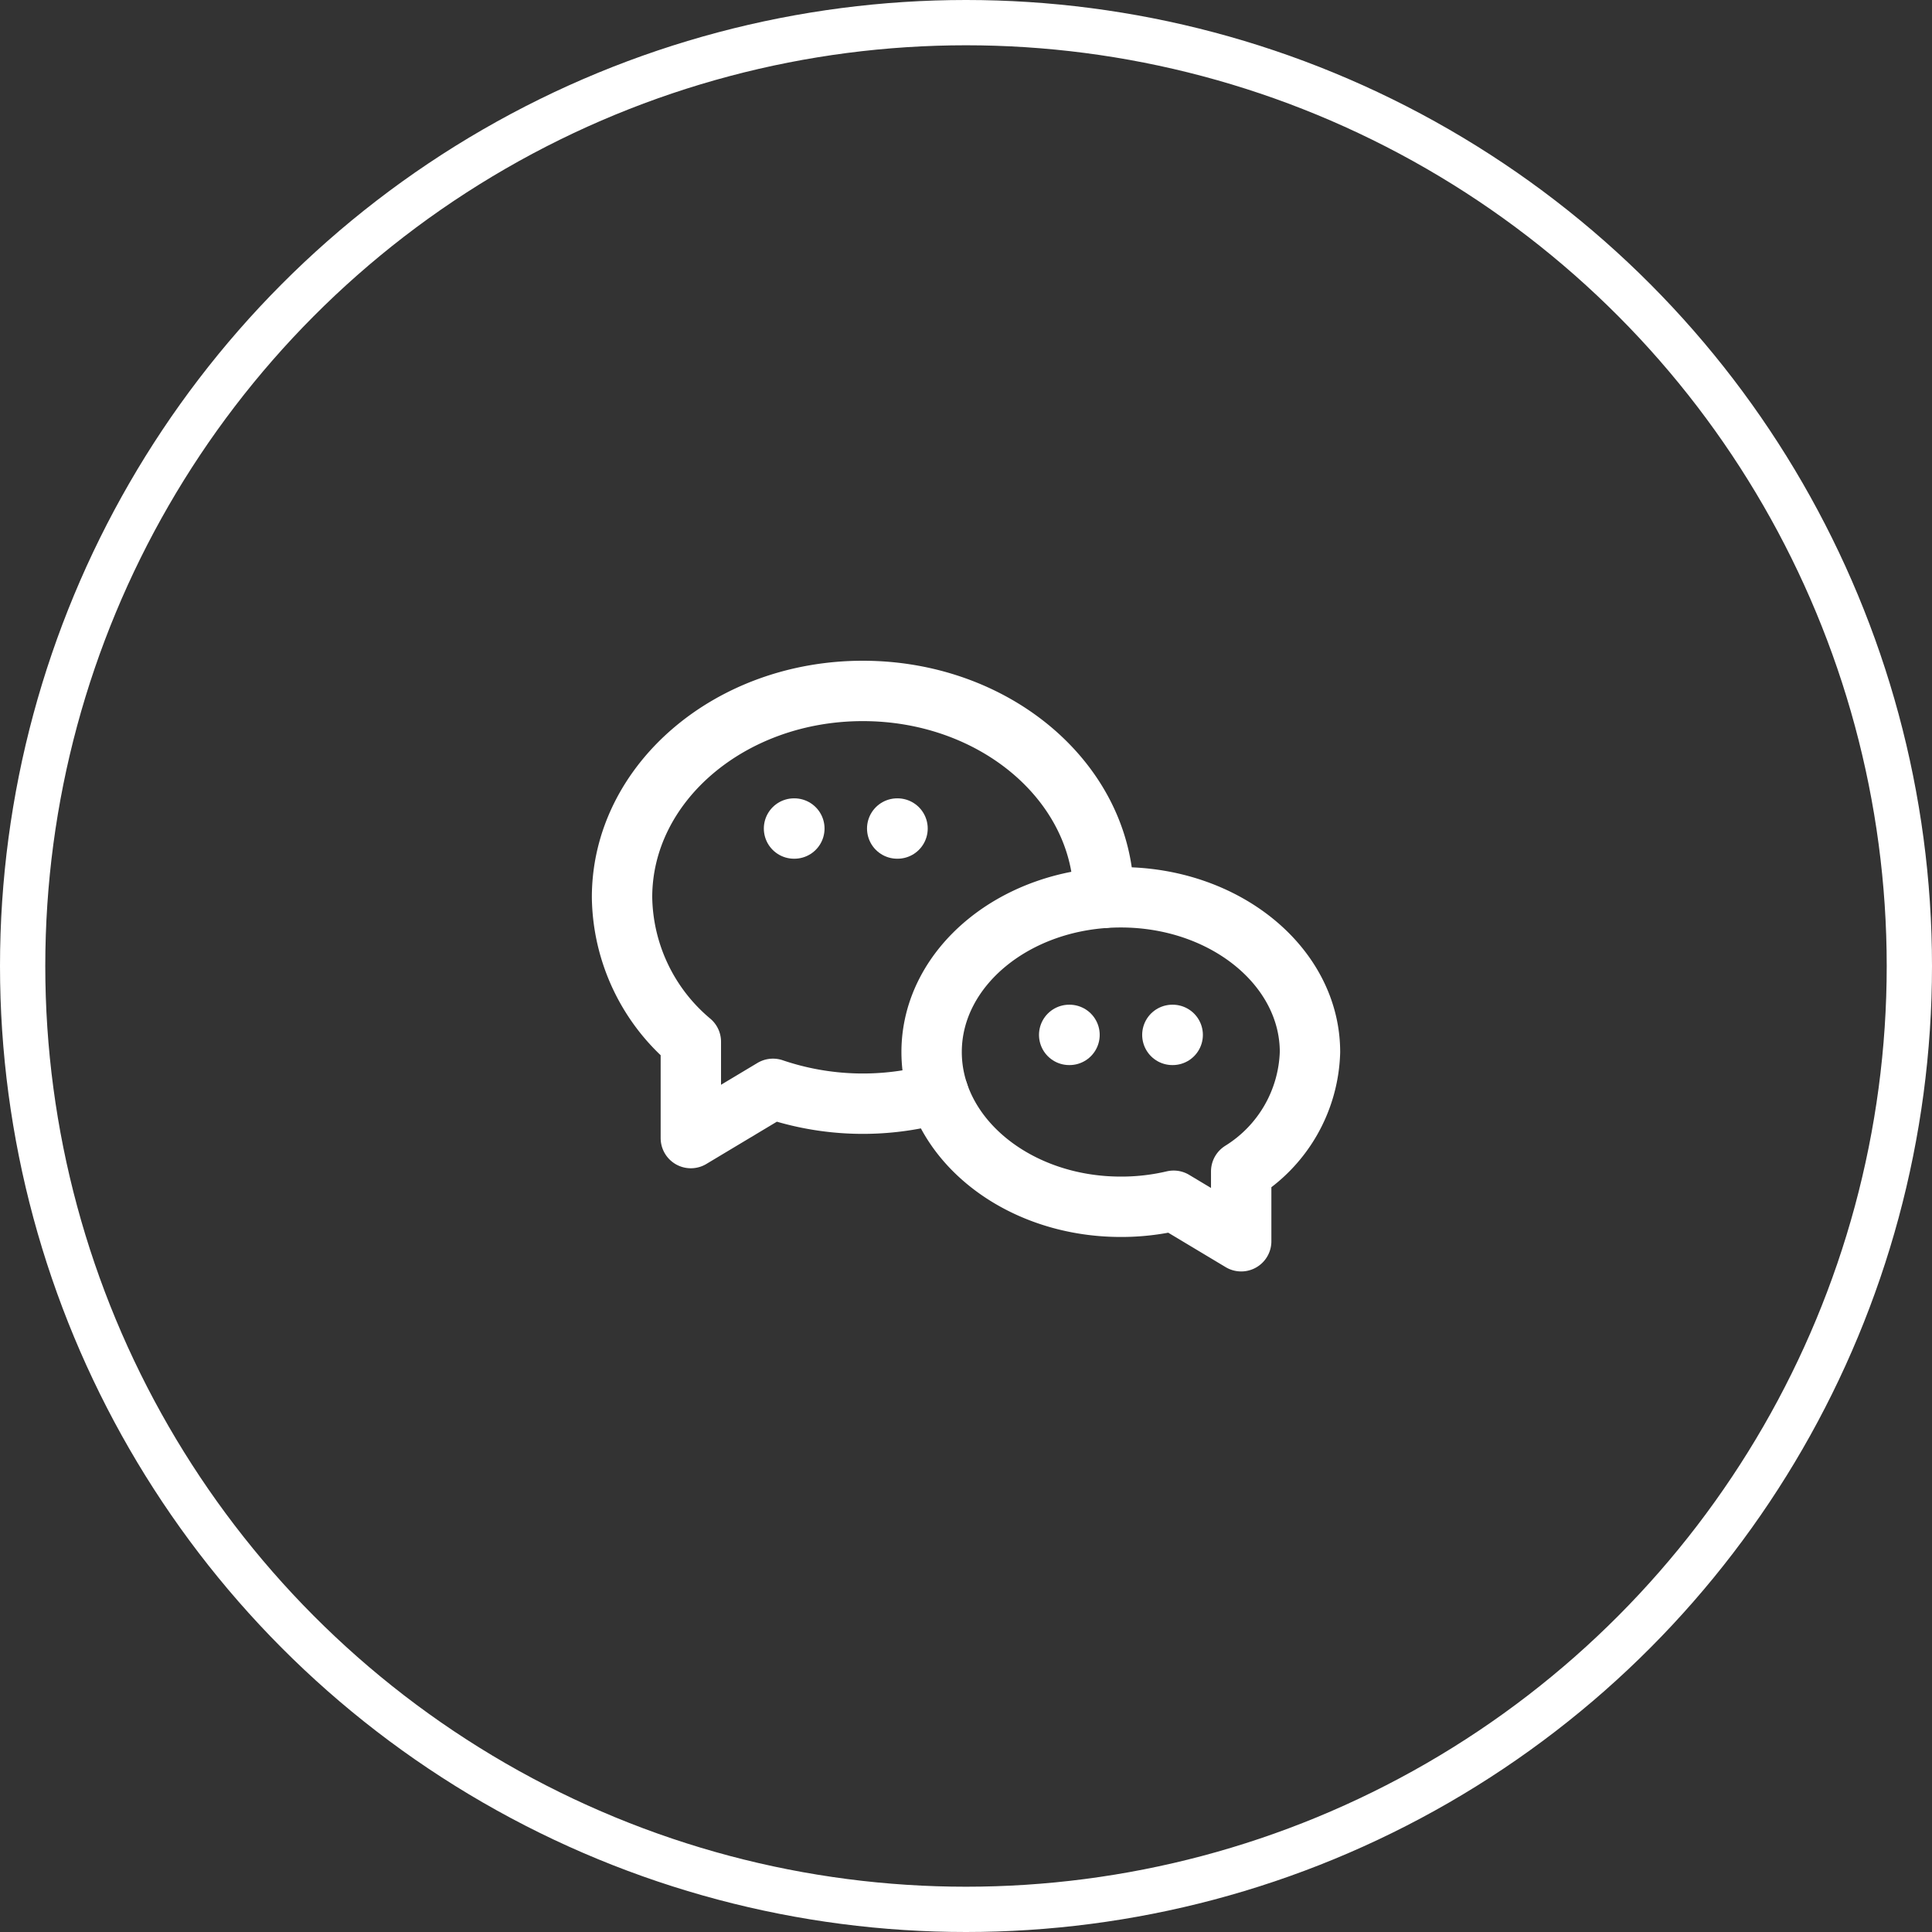
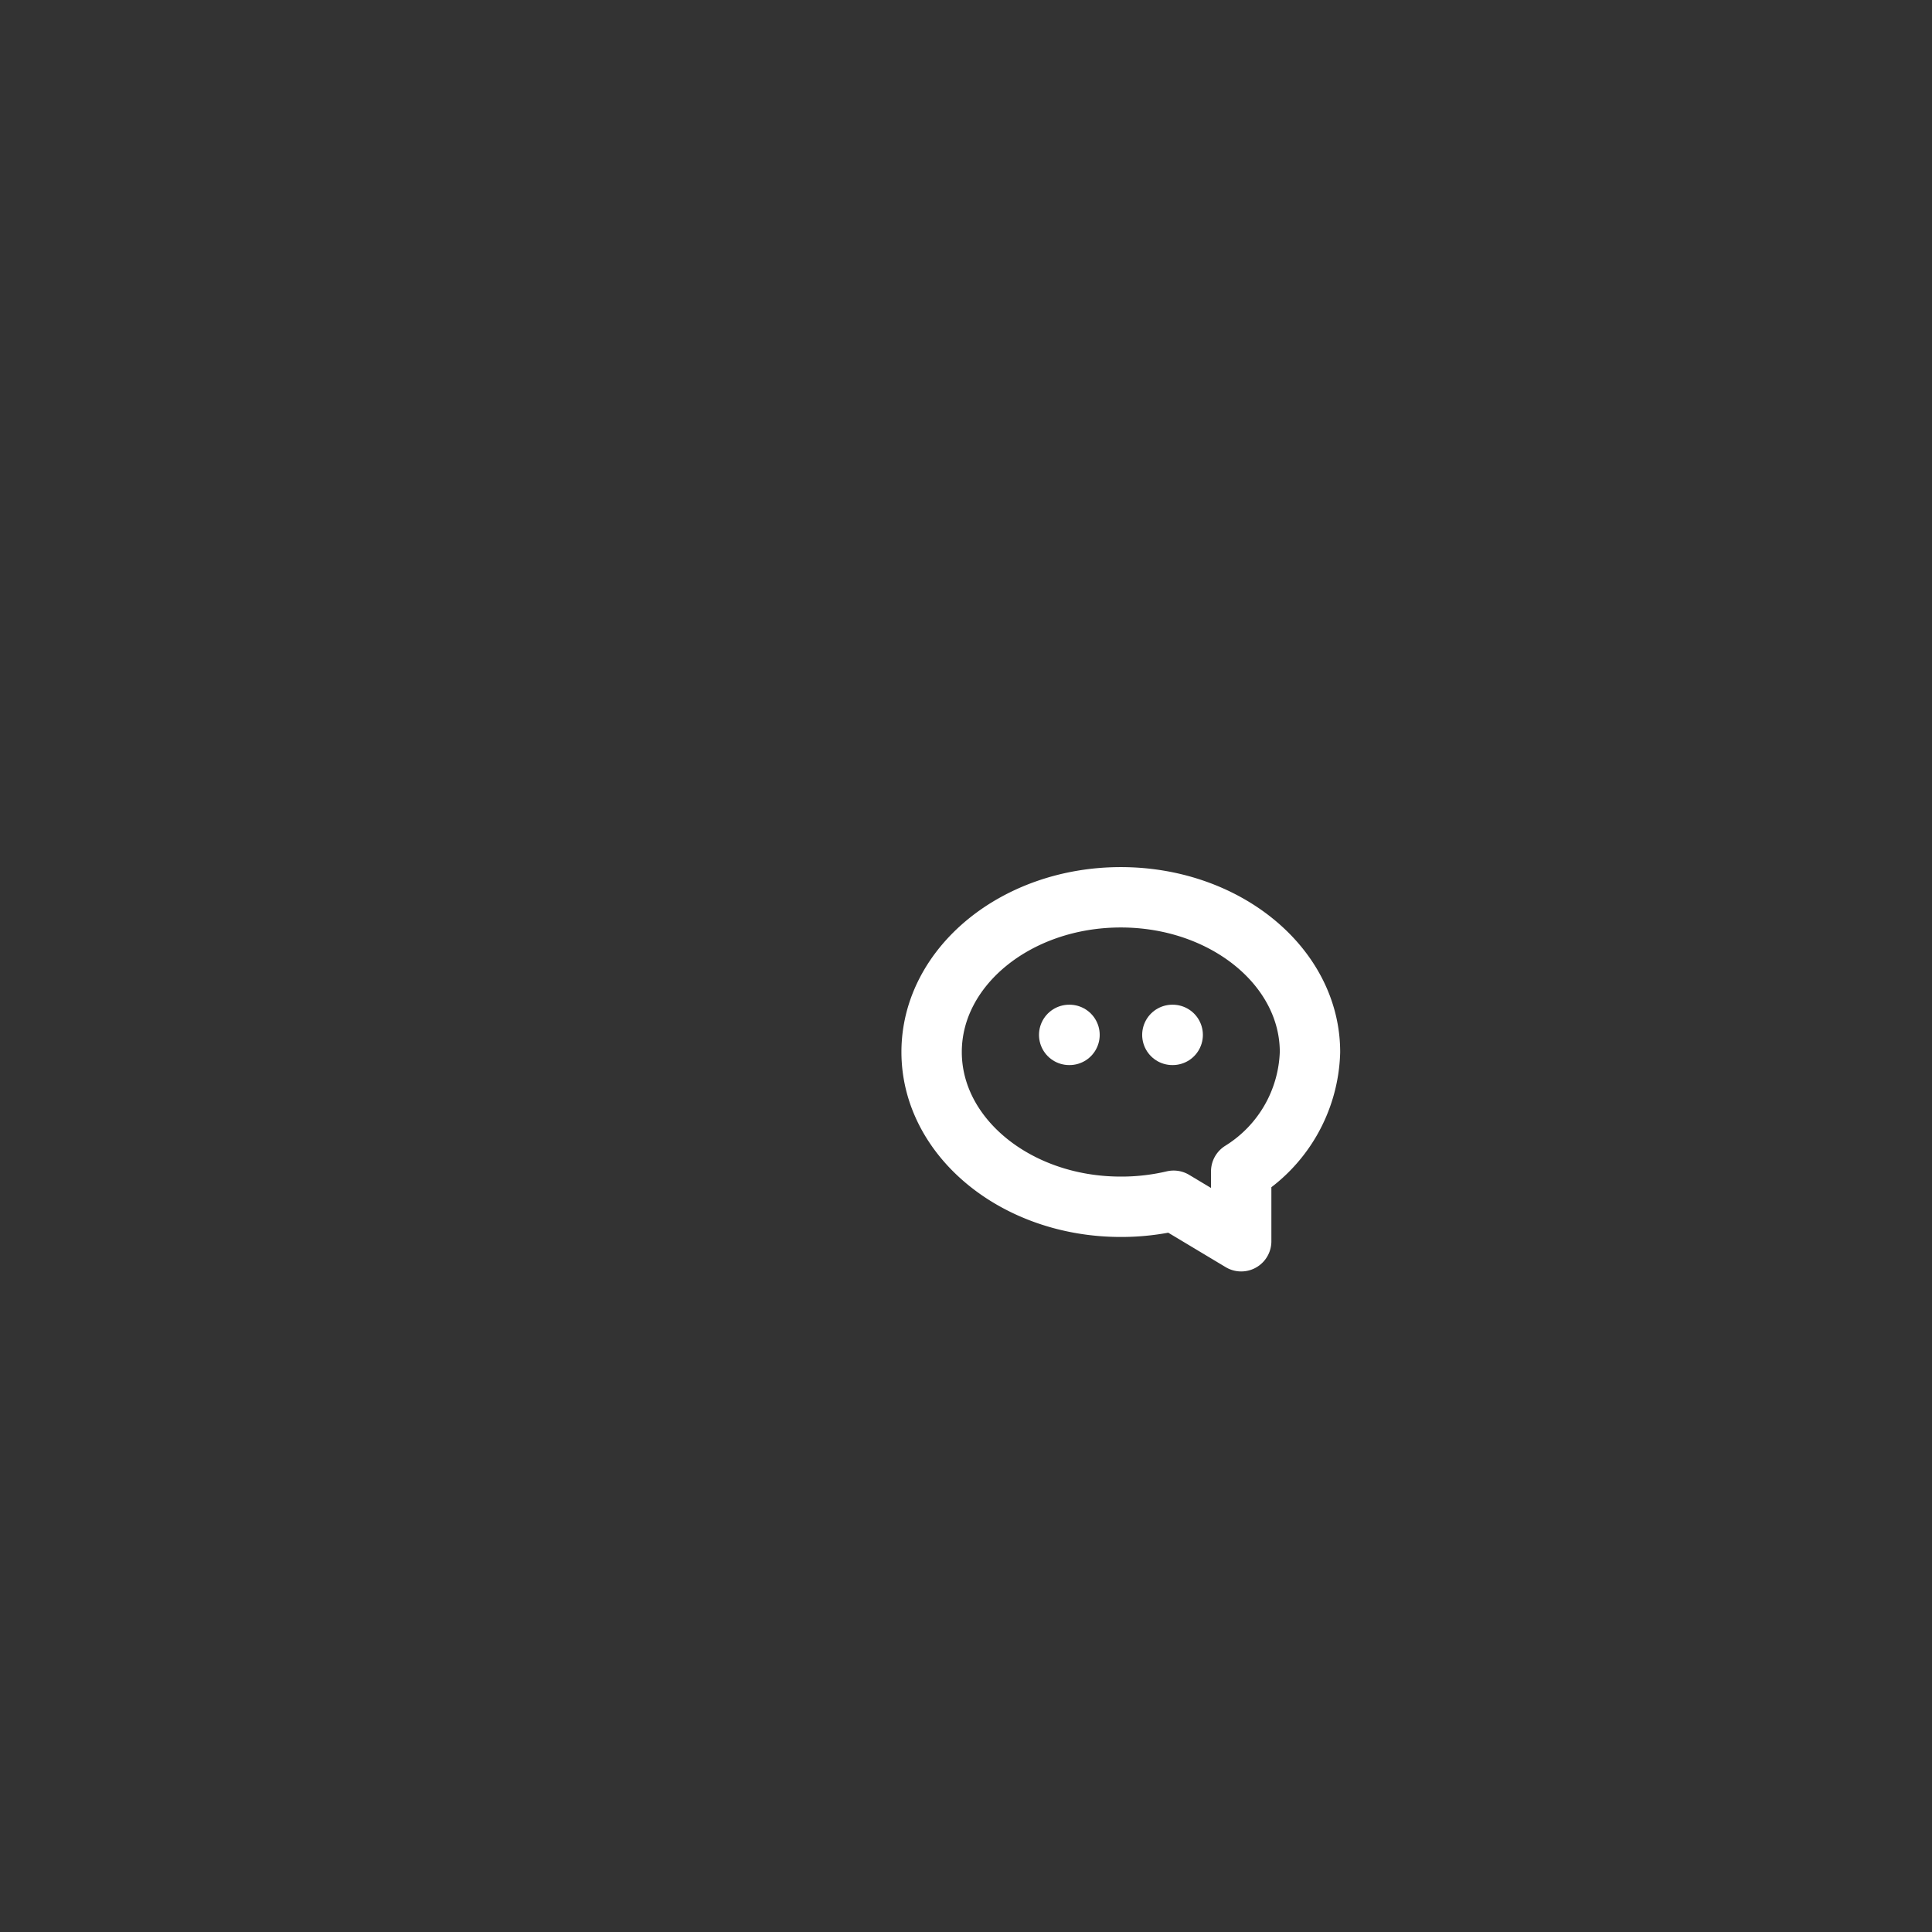
<svg xmlns="http://www.w3.org/2000/svg" width="64" height="64" viewBox="0 0 64 64">
  <rect x="0" y="0" width="64" height="64" fill="#333333" stroke="none" />
  <g id="_9" data-name="9" transform="translate(-112 -1407)">
    <g id="Ellipse_502" data-name="Ellipse 502" transform="translate(112 1407)" fill="none" stroke="#fff" stroke-width="1.5">
-       <circle cx="32" cy="32" r="32" stroke="none" />
-       <circle cx="32" cy="32" r="31.25" fill="none" />
-     </g>
+       </g>
    <g id="Group_19591" data-name="Group 19591" transform="translate(130.606 1425.888)">
      <path id="Path_28649" data-name="Path 28649" d="M17.267,10c3.462,0,6.267,2.3,6.267,5.127a4.817,4.817,0,0,1-2.279,3.954v2.313l-2.238-1.342a7.576,7.576,0,0,1-1.75.2c-3.462,0-6.267-2.3-6.267-5.127S13.805,10,17.267,10Z" transform="translate(1.255 0.836)" fill="none" stroke="#fff" stroke-linecap="round" stroke-linejoin="round" stroke-width="2" />
-       <path id="Path_28650" data-name="Path 28650" d="M12.479,17.329A9.259,9.259,0,0,1,7,17.181L4.279,18.812V15.621A6.354,6.354,0,0,1,2,10.836C2,7.06,5.571,4,9.976,4c4.309,0,7.82,2.928,7.976,6.591v.265" fill="none" stroke="#fff" stroke-linecap="round" stroke-linejoin="round" stroke-width="2" />
-       <path id="Path_28651" data-name="Path 28651" d="M10,8h.011" transform="translate(1.115 0.558)" fill="none" stroke="#fff" stroke-linecap="round" stroke-linejoin="round" stroke-width="2" />
-       <path id="Path_28652" data-name="Path 28652" d="M7,8h.011" transform="translate(0.697 0.558)" fill="none" stroke="#fff" stroke-linecap="round" stroke-linejoin="round" stroke-width="2" />
      <path id="Path_28653" data-name="Path 28653" d="M15,14h.011" transform="translate(1.812 1.394)" fill="none" stroke="#fff" stroke-linecap="round" stroke-linejoin="round" stroke-width="2" />
      <path id="Path_28654" data-name="Path 28654" d="M18,14h.011" transform="translate(2.23 1.394)" fill="none" stroke="#fff" stroke-linecap="round" stroke-linejoin="round" stroke-width="2" />
    </g>
  </g>
</svg>